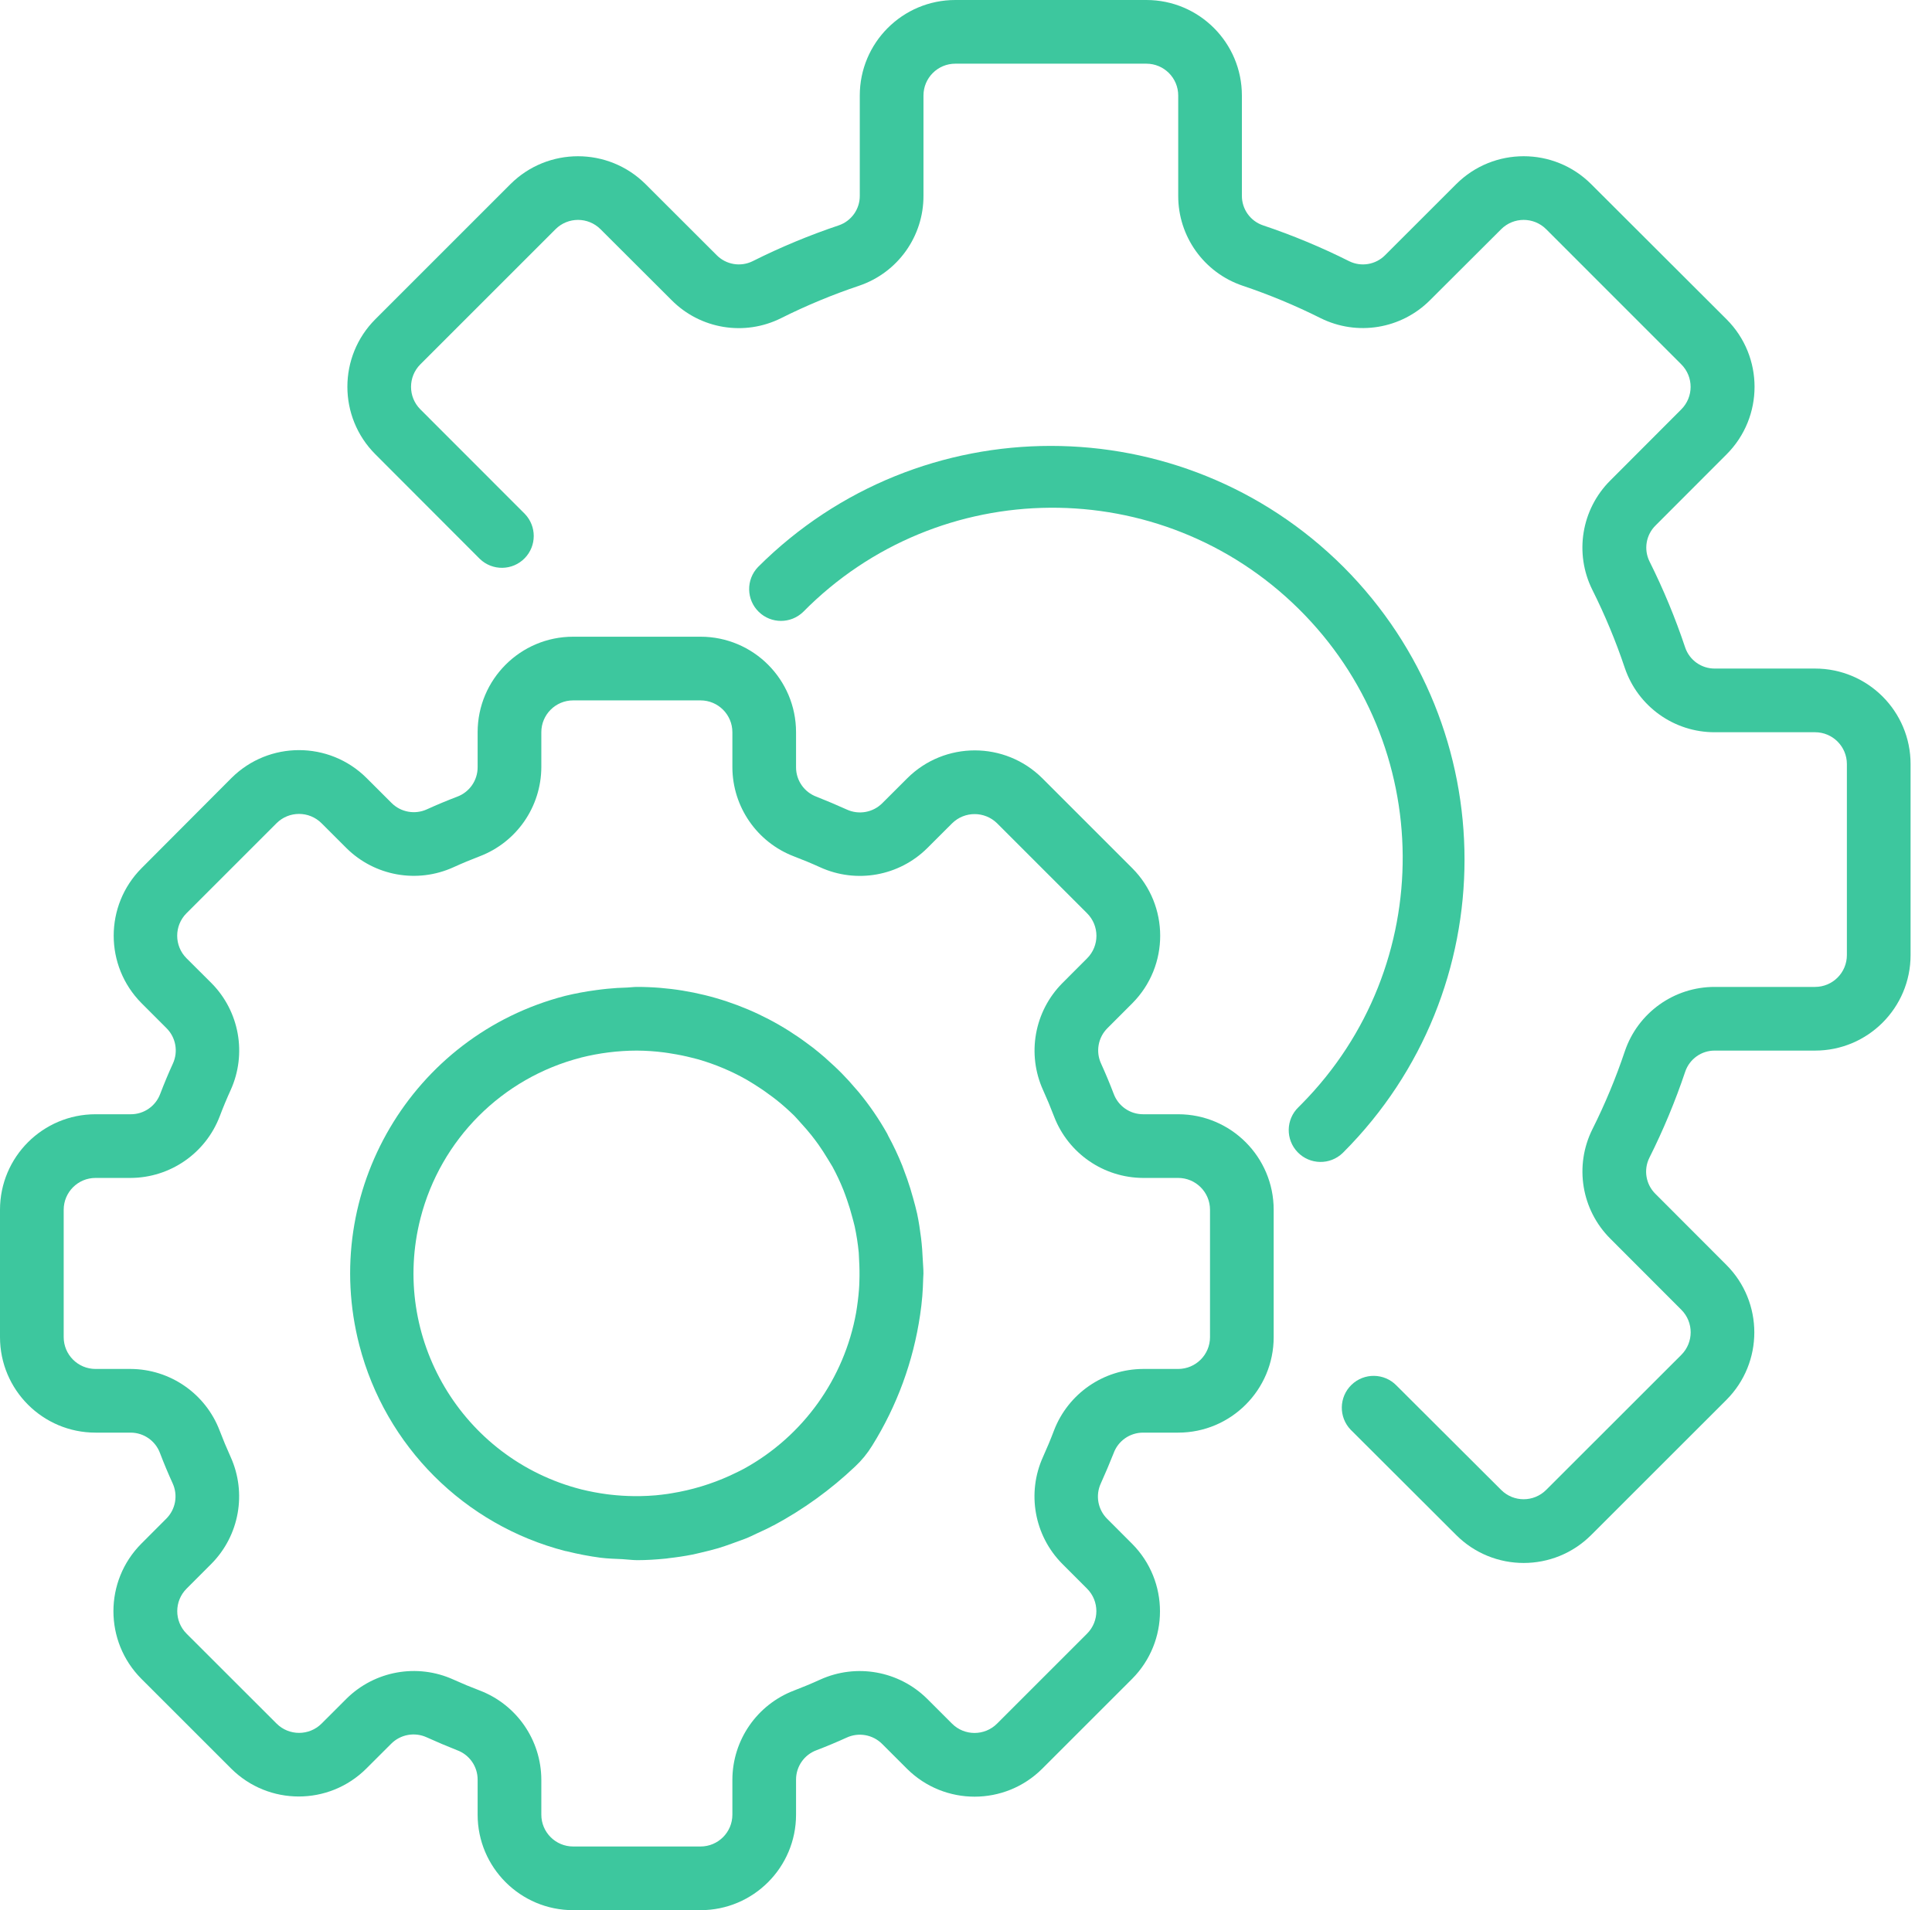
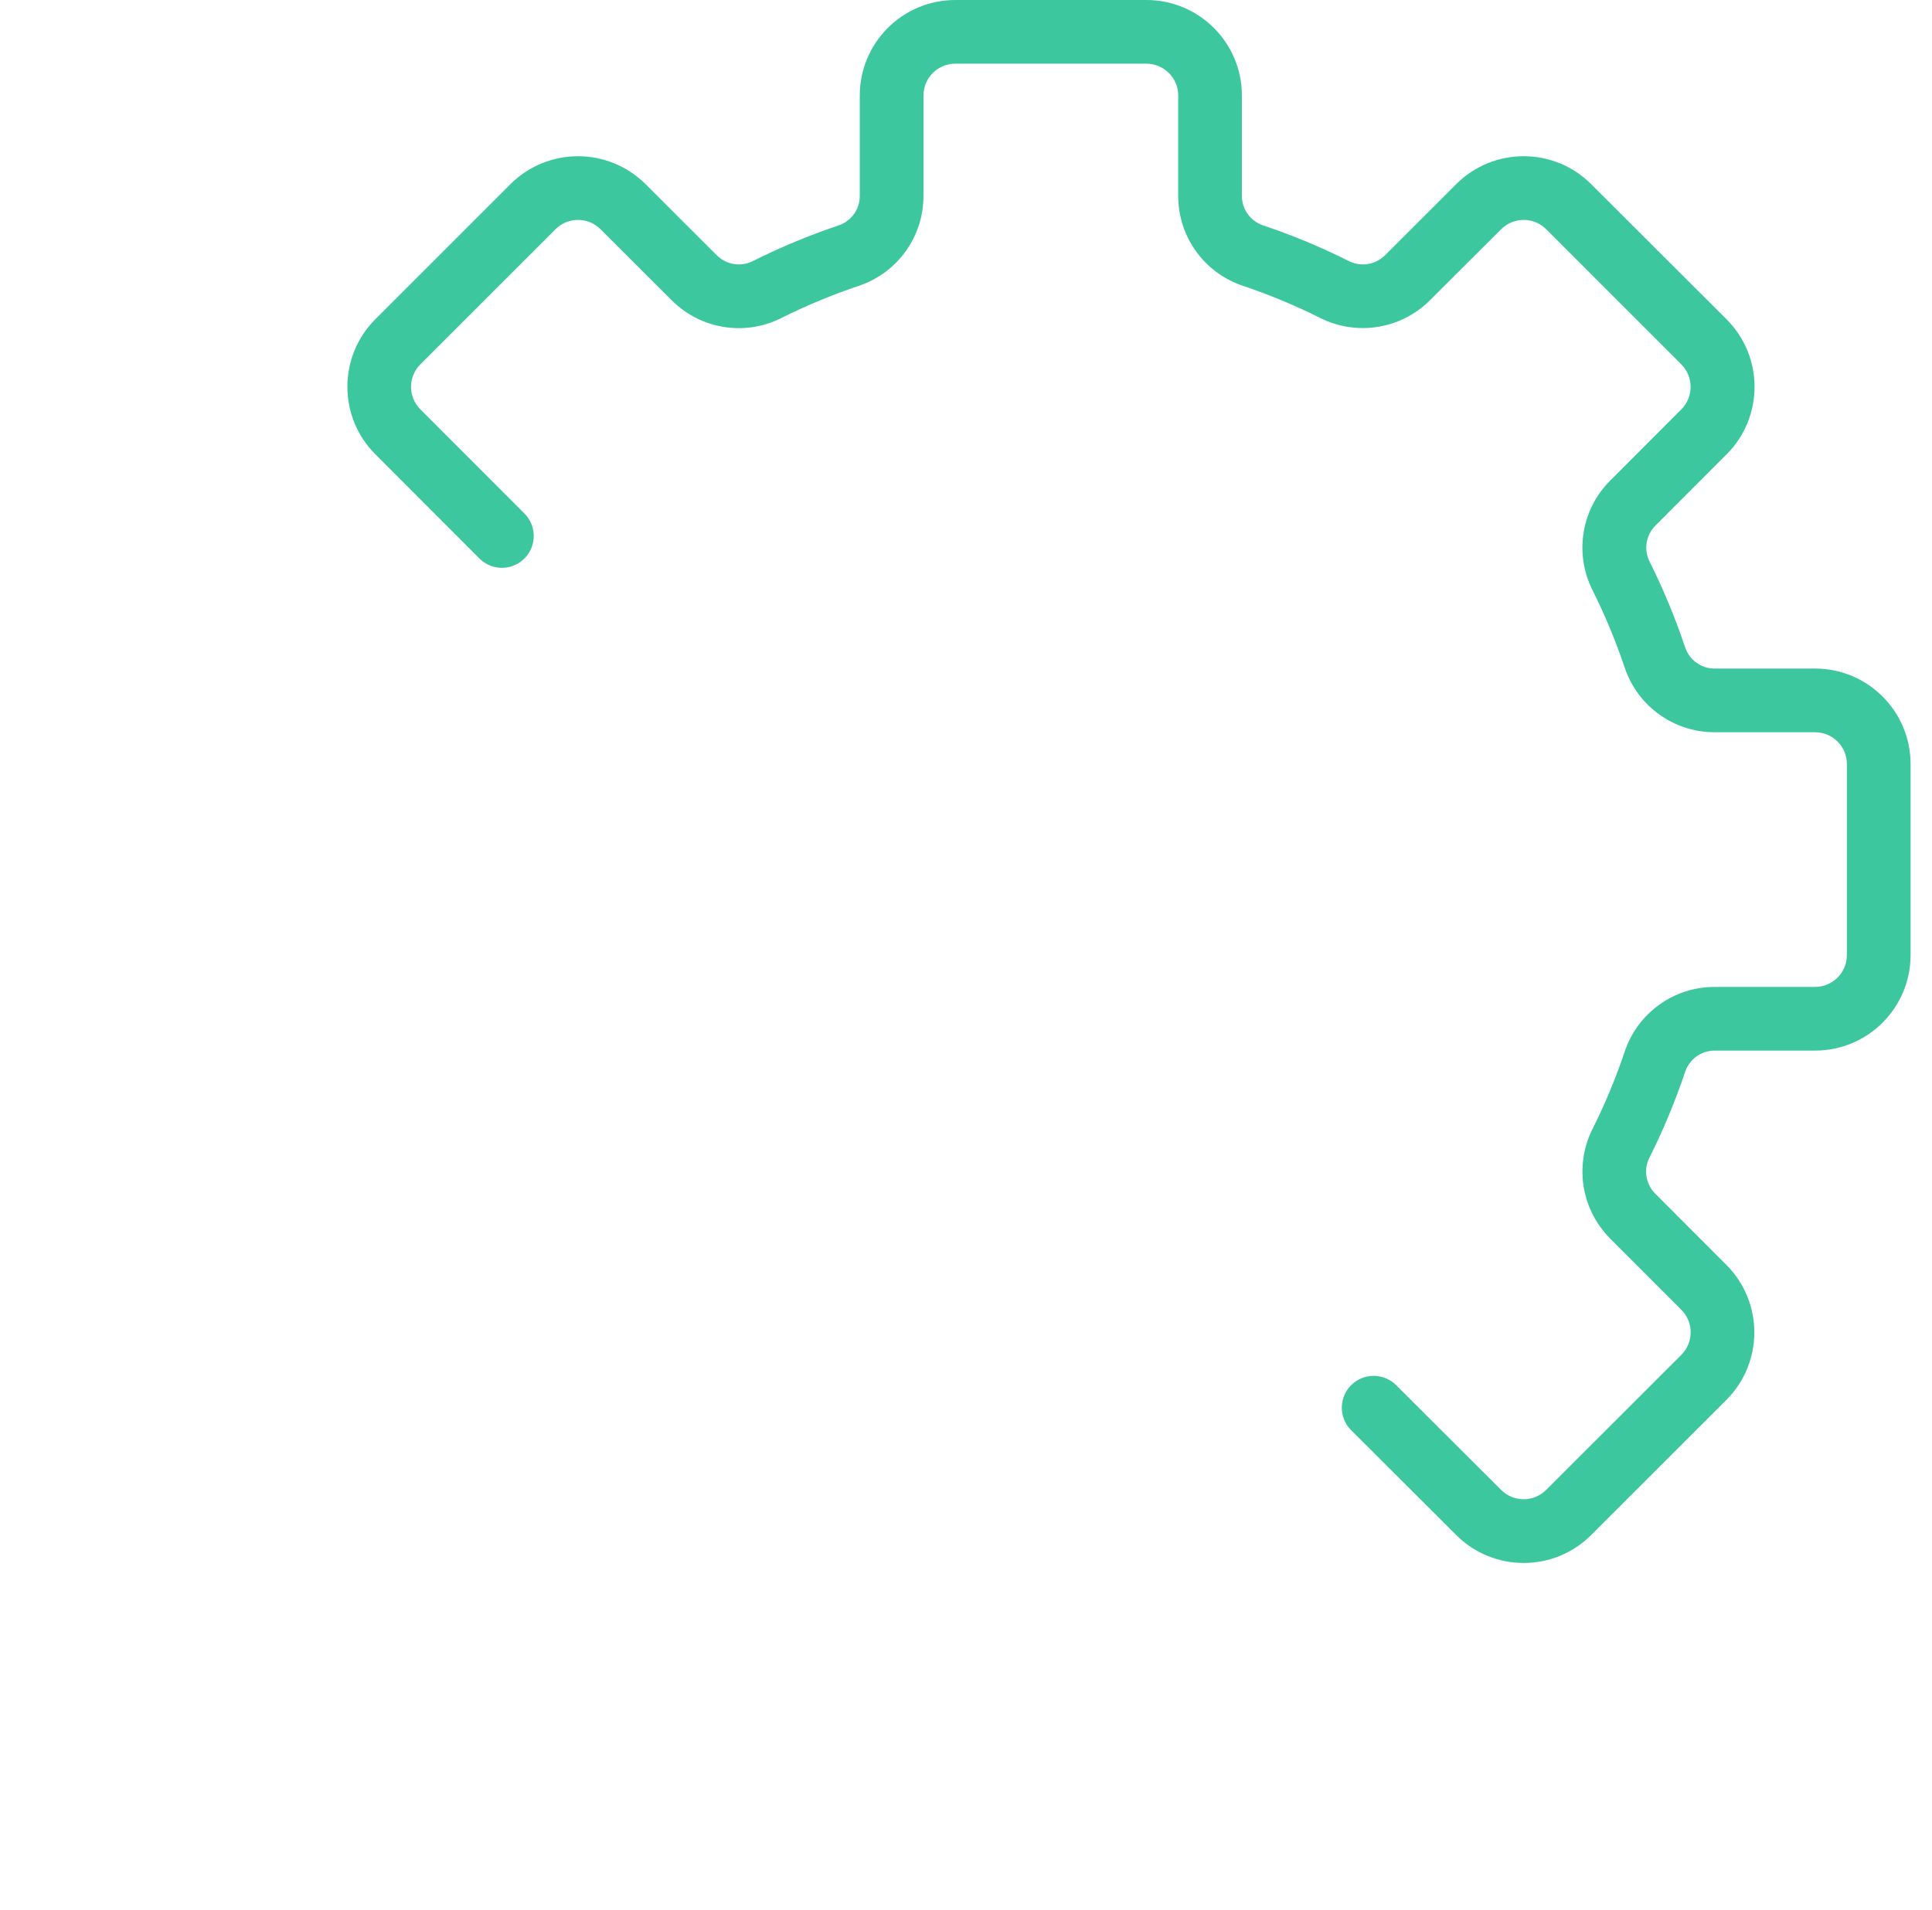
<svg xmlns="http://www.w3.org/2000/svg" width="90" height="89" viewBox="0 0 90 89" fill="none">
-   <path d="M54.883 51.916H53.252C52.638 51.918 52.089 51.535 51.878 50.958C51.697 50.484 51.503 50.019 51.294 49.559C51.034 49 51.152 48.338 51.59 47.904L52.753 46.74C54.48 44.998 54.477 42.189 52.746 40.452L48.554 36.26C46.814 34.53 44.004 34.53 42.265 36.26L41.102 37.421C40.667 37.858 40.006 37.976 39.446 37.718C38.986 37.509 38.522 37.315 38.046 37.125C37.467 36.915 37.081 36.364 37.083 35.748V34.117C37.083 31.659 35.091 29.666 32.633 29.666H26.7C24.242 29.666 22.25 31.659 22.25 34.117V35.748C22.251 36.362 21.868 36.911 21.292 37.122C20.817 37.303 20.353 37.497 19.893 37.706C19.334 37.965 18.672 37.846 18.238 37.41L17.073 36.247C15.334 34.518 12.525 34.518 10.785 36.247L6.593 40.452C4.864 42.192 4.864 45.001 6.593 46.741L7.755 47.904C8.193 48.338 8.311 49 8.052 49.559C7.842 50.019 7.648 50.484 7.466 50.96C7.253 51.54 6.699 51.923 6.082 51.916H4.45C1.992 51.916 0 53.909 0 56.367V62.3C0 64.757 1.992 66.75 4.45 66.75H6.082C6.695 66.749 7.244 67.132 7.455 67.708C7.636 68.183 7.831 68.647 8.04 69.107C8.3 69.666 8.181 70.328 7.743 70.762L6.58 71.927C4.852 73.666 4.852 76.475 6.58 78.215L10.772 82.406C12.512 84.136 15.322 84.136 17.061 82.406L18.224 81.245C18.659 80.809 19.32 80.69 19.88 80.948C20.34 81.157 20.804 81.352 21.28 81.542C21.862 81.749 22.251 82.3 22.25 82.918V84.55C22.25 87.007 24.242 89 26.7 89H32.633C35.091 89 37.083 87.007 37.083 84.55V82.918C37.082 82.304 37.465 81.755 38.042 81.545C38.516 81.364 38.98 81.169 39.44 80.96C40 80.701 40.661 80.82 41.096 81.257L42.26 82.42C44.002 84.145 46.81 84.142 48.548 82.412L52.74 78.221C54.469 76.481 54.469 73.671 52.74 71.931L51.578 70.768C51.141 70.334 51.022 69.672 51.282 69.113C51.491 68.653 51.685 68.189 51.875 67.713C52.084 67.133 52.636 66.748 53.252 66.75H54.883C57.341 66.75 59.333 64.757 59.333 62.3V56.367C59.333 53.909 57.341 51.916 54.883 51.916ZM56.367 62.3C56.367 63.119 55.703 63.783 54.883 63.783H53.252C51.408 63.79 49.758 64.93 49.098 66.652C48.941 67.067 48.771 67.476 48.588 67.879C47.825 69.562 48.179 71.542 49.478 72.857L50.638 74.018C51.218 74.597 51.218 75.536 50.639 76.116C50.639 76.116 50.638 76.117 50.638 76.117L46.446 80.309C45.867 80.888 44.928 80.888 44.349 80.309L43.186 79.147C41.871 77.848 39.891 77.494 38.208 78.257C37.806 78.44 37.396 78.611 36.984 78.768C35.263 79.427 34.124 81.076 34.117 82.918V84.55C34.117 85.369 33.453 86.033 32.633 86.033H26.7C25.881 86.033 25.217 85.369 25.217 84.55V82.918C25.21 81.074 24.07 79.424 22.348 78.765C21.933 78.608 21.524 78.438 21.121 78.255C19.438 77.492 17.458 77.846 16.143 79.145L14.982 80.305C14.403 80.884 13.463 80.885 12.884 80.306C12.883 80.305 12.883 80.305 12.883 80.305L8.691 76.117C8.112 75.538 8.112 74.599 8.691 74.02L9.852 72.857C11.151 71.542 11.505 69.562 10.742 67.879C10.56 67.477 10.389 67.067 10.232 66.655C9.575 64.932 7.925 63.791 6.082 63.783H4.45C3.631 63.783 2.967 63.119 2.967 62.3V56.367C2.967 55.547 3.631 54.883 4.45 54.883H6.082C7.926 54.876 9.576 53.737 10.235 52.014C10.392 51.599 10.562 51.19 10.745 50.788C11.508 49.104 11.154 47.125 9.855 45.81L8.689 44.648C8.11 44.069 8.109 43.13 8.688 42.55C8.689 42.55 8.689 42.55 8.689 42.549L12.881 38.357C13.46 37.778 14.399 37.778 14.979 38.357L16.142 39.519C17.456 40.819 19.436 41.173 21.12 40.409C21.522 40.226 21.931 40.056 22.343 39.898C24.067 39.242 25.208 37.592 25.217 35.748V34.117C25.217 33.297 25.881 32.633 26.7 32.633H32.633C33.453 32.633 34.117 33.297 34.117 34.117V35.748C34.123 37.592 35.263 39.242 36.985 39.901C37.401 40.059 37.81 40.229 38.212 40.412C39.895 41.176 41.876 40.822 43.19 39.522L44.352 38.362C44.933 37.787 45.869 37.787 46.451 38.362L50.642 42.554C51.221 43.133 51.221 44.072 50.642 44.651L49.481 45.814C48.182 47.129 47.828 49.109 48.591 50.792C48.773 51.194 48.944 51.603 49.101 52.016C49.76 53.737 51.409 54.876 53.252 54.883H54.883C55.703 54.883 56.367 55.547 56.367 56.367V62.3Z" fill="#3DC79E" />
-   <path d="M42.989 58.74C42.974 58.384 42.949 58.029 42.906 57.676C42.858 57.297 42.802 56.92 42.724 56.551C42.672 56.309 42.603 56.07 42.538 55.83C42.455 55.524 42.362 55.223 42.258 54.926C42.185 54.72 42.109 54.516 42.032 54.312C41.841 53.837 41.623 53.374 41.378 52.924C41.359 52.89 41.347 52.853 41.328 52.819C40.942 52.132 40.495 51.481 39.993 50.874C39.95 50.821 39.901 50.77 39.856 50.718C39.652 50.476 39.441 50.242 39.22 50.018C39.104 49.898 38.983 49.785 38.861 49.669C38.713 49.532 38.564 49.395 38.416 49.264C38.236 49.108 38.053 48.957 37.866 48.811L37.622 48.63C35.327 46.91 32.536 45.982 29.669 45.983C29.52 45.983 29.372 46.006 29.224 46.012C28.908 46.02 28.59 46.038 28.271 46.071C28.104 46.089 27.935 46.108 27.767 46.132C27.284 46.195 26.804 46.285 26.33 46.4C19.187 48.246 14.893 55.532 16.739 62.675C17.955 67.381 21.633 71.056 26.34 72.268C26.364 72.268 26.389 72.275 26.414 72.281C26.927 72.409 27.446 72.508 27.969 72.578C28.314 72.621 28.66 72.63 29.007 72.646C29.239 72.658 29.452 72.692 29.694 72.692C30.117 72.692 30.556 72.664 31.004 72.62C31.051 72.62 31.099 72.606 31.152 72.6C31.512 72.56 31.877 72.507 32.25 72.433C32.398 72.404 32.536 72.367 32.678 72.335C32.94 72.274 33.199 72.21 33.466 72.132C33.674 72.069 33.876 71.997 34.079 71.925C34.282 71.854 34.492 71.777 34.703 71.697C34.914 71.617 35.09 71.525 35.282 71.436C35.531 71.322 35.779 71.209 36.023 71.076H36.032C37.416 70.334 38.695 69.411 39.834 68.33C40.142 68.043 40.409 67.715 40.629 67.357C41.787 65.501 42.547 63.425 42.863 61.26C42.904 60.974 42.942 60.688 42.964 60.395C42.985 60.127 42.999 59.86 43.005 59.593C43.005 59.508 43.017 59.428 43.017 59.344C43.019 59.135 42.998 58.942 42.989 58.74ZM40.033 59.712C40.033 59.835 40.022 59.958 40.015 60.08C39.988 60.438 39.942 60.797 39.882 61.158C39.327 64.242 37.412 66.912 34.669 68.426C34.485 68.523 34.304 68.613 34.123 68.696L34 68.755C33.138 69.147 32.229 69.422 31.294 69.574C31.229 69.585 31.162 69.597 31.096 69.606C30.91 69.632 30.728 69.654 30.547 69.671C30.308 69.692 30.068 69.703 29.823 69.708C29.719 69.708 29.617 69.708 29.513 69.708C29.162 69.704 28.811 69.682 28.463 69.643L28.285 69.622C27.877 69.568 27.472 69.492 27.073 69.393C21.517 67.971 18.167 62.315 19.588 56.76C20.528 53.089 23.393 50.221 27.062 49.278V49.276C27.915 49.062 28.79 48.952 29.669 48.95C30.093 48.953 30.517 48.981 30.937 49.036C31.05 49.049 31.161 49.07 31.272 49.087C31.593 49.137 31.91 49.201 32.223 49.281C32.325 49.307 32.428 49.331 32.529 49.359C33.317 49.587 34.077 49.907 34.791 50.312C34.905 50.379 35.016 50.448 35.129 50.518C35.363 50.666 35.59 50.815 35.814 50.984C35.934 51.071 36.056 51.157 36.172 51.251C36.463 51.483 36.741 51.731 37.007 51.992C37.112 52.099 37.209 52.216 37.311 52.328C37.481 52.513 37.648 52.703 37.806 52.903C37.916 53.041 38.021 53.184 38.125 53.327C38.273 53.541 38.422 53.764 38.555 53.989C38.63 54.112 38.704 54.232 38.779 54.358C38.971 54.71 39.141 55.074 39.29 55.446C39.349 55.594 39.399 55.742 39.453 55.891C39.549 56.163 39.632 56.439 39.705 56.718C39.742 56.867 39.784 56.999 39.815 57.142C39.901 57.543 39.964 57.949 40.003 58.357C40.012 58.466 40.012 58.575 40.019 58.684C40.04 59.025 40.046 59.367 40.033 59.712Z" fill="#3DC79E" />
  <path d="M84.552 31.15H79.887C79.265 31.156 78.709 30.765 78.505 30.177C78.045 28.799 77.488 27.455 76.839 26.156C76.563 25.594 76.678 24.92 77.124 24.481L80.431 21.169C82.168 19.431 82.168 16.615 80.431 14.878L74.124 8.581C72.387 6.845 69.571 6.845 67.834 8.581L64.527 11.886C64.089 12.331 63.415 12.447 62.854 12.172C61.554 11.52 60.21 10.96 58.831 10.498C58.241 10.296 57.847 9.739 57.852 9.115V4.45C57.852 1.992 55.86 0 53.402 0H44.502C42.044 0 40.052 1.992 40.052 4.45V9.115C40.059 9.737 39.667 10.294 39.079 10.498C37.701 10.96 36.357 11.519 35.058 12.171C34.497 12.447 33.822 12.332 33.383 11.886L30.071 8.578C28.331 6.847 25.52 6.847 23.78 8.578L17.485 14.873C15.748 16.611 15.748 19.428 17.485 21.166L22.349 26.038C22.937 26.608 23.876 26.594 24.446 26.005C25.002 25.431 25.003 24.52 24.449 23.944L19.582 19.073C19.003 18.494 19.003 17.555 19.582 16.975L25.878 10.68C26.457 10.101 27.396 10.101 27.975 10.68L31.289 13.988C32.629 15.337 34.684 15.674 36.385 14.824C37.56 14.236 38.775 13.731 40.021 13.313C41.819 12.704 43.027 11.014 43.019 9.115V4.45C43.019 3.631 43.683 2.967 44.502 2.967H53.402C54.221 2.967 54.886 3.631 54.886 4.45V9.115C54.878 11.013 56.085 12.703 57.883 13.311C59.13 13.73 60.345 14.235 61.52 14.824C63.222 15.669 65.274 15.332 66.616 13.986L69.93 10.68C70.509 10.101 71.448 10.101 72.027 10.68L78.322 16.977C78.9 17.556 78.9 18.494 78.322 19.073L75.014 22.387C73.667 23.728 73.33 25.781 74.178 27.483C74.766 28.658 75.271 29.873 75.689 31.119C76.298 32.917 77.988 34.125 79.887 34.117H84.552C85.371 34.117 86.035 34.781 86.035 35.6V44.5C86.035 45.319 85.371 45.983 84.552 45.983H79.887C77.989 45.976 76.299 47.183 75.691 48.981C75.273 50.227 74.767 51.443 74.178 52.618C73.332 54.32 73.669 56.372 75.016 57.714L78.324 61.027C78.903 61.606 78.903 62.545 78.324 63.125L72.025 69.42C71.446 69.998 70.508 69.998 69.93 69.42L65.055 64.556C64.485 63.968 63.546 63.953 62.958 64.523C62.369 65.093 62.355 66.032 62.924 66.62C62.936 66.632 62.949 66.645 62.961 66.656L67.834 71.52C69.571 73.257 72.387 73.257 74.124 71.52L80.42 65.227C82.157 63.489 82.157 60.672 80.42 58.934L77.116 55.625C76.671 55.187 76.556 54.513 76.83 53.952C77.482 52.652 78.042 51.308 78.505 49.929C78.707 49.339 79.263 48.944 79.887 48.95H84.552C87.01 48.95 89.002 46.958 89.002 44.5V35.6C89.002 33.142 87.01 31.15 84.552 31.15Z" fill="#3DC79E" />
-   <path d="M62.584 26.415C55.049 18.896 42.849 18.896 35.315 26.415C34.745 27.005 34.762 27.944 35.351 28.513C35.926 29.068 36.837 29.068 37.412 28.513C43.741 22.098 54.072 22.029 60.487 28.358C66.901 34.687 66.971 45.018 60.641 51.433C60.59 51.485 60.539 51.536 60.487 51.587C59.897 52.157 59.881 53.096 60.45 53.685C61.02 54.274 61.959 54.291 62.548 53.721C62.56 53.709 62.572 53.697 62.584 53.685C70.103 46.15 70.103 33.95 62.584 26.415Z" fill="#3DC79E" />
</svg>